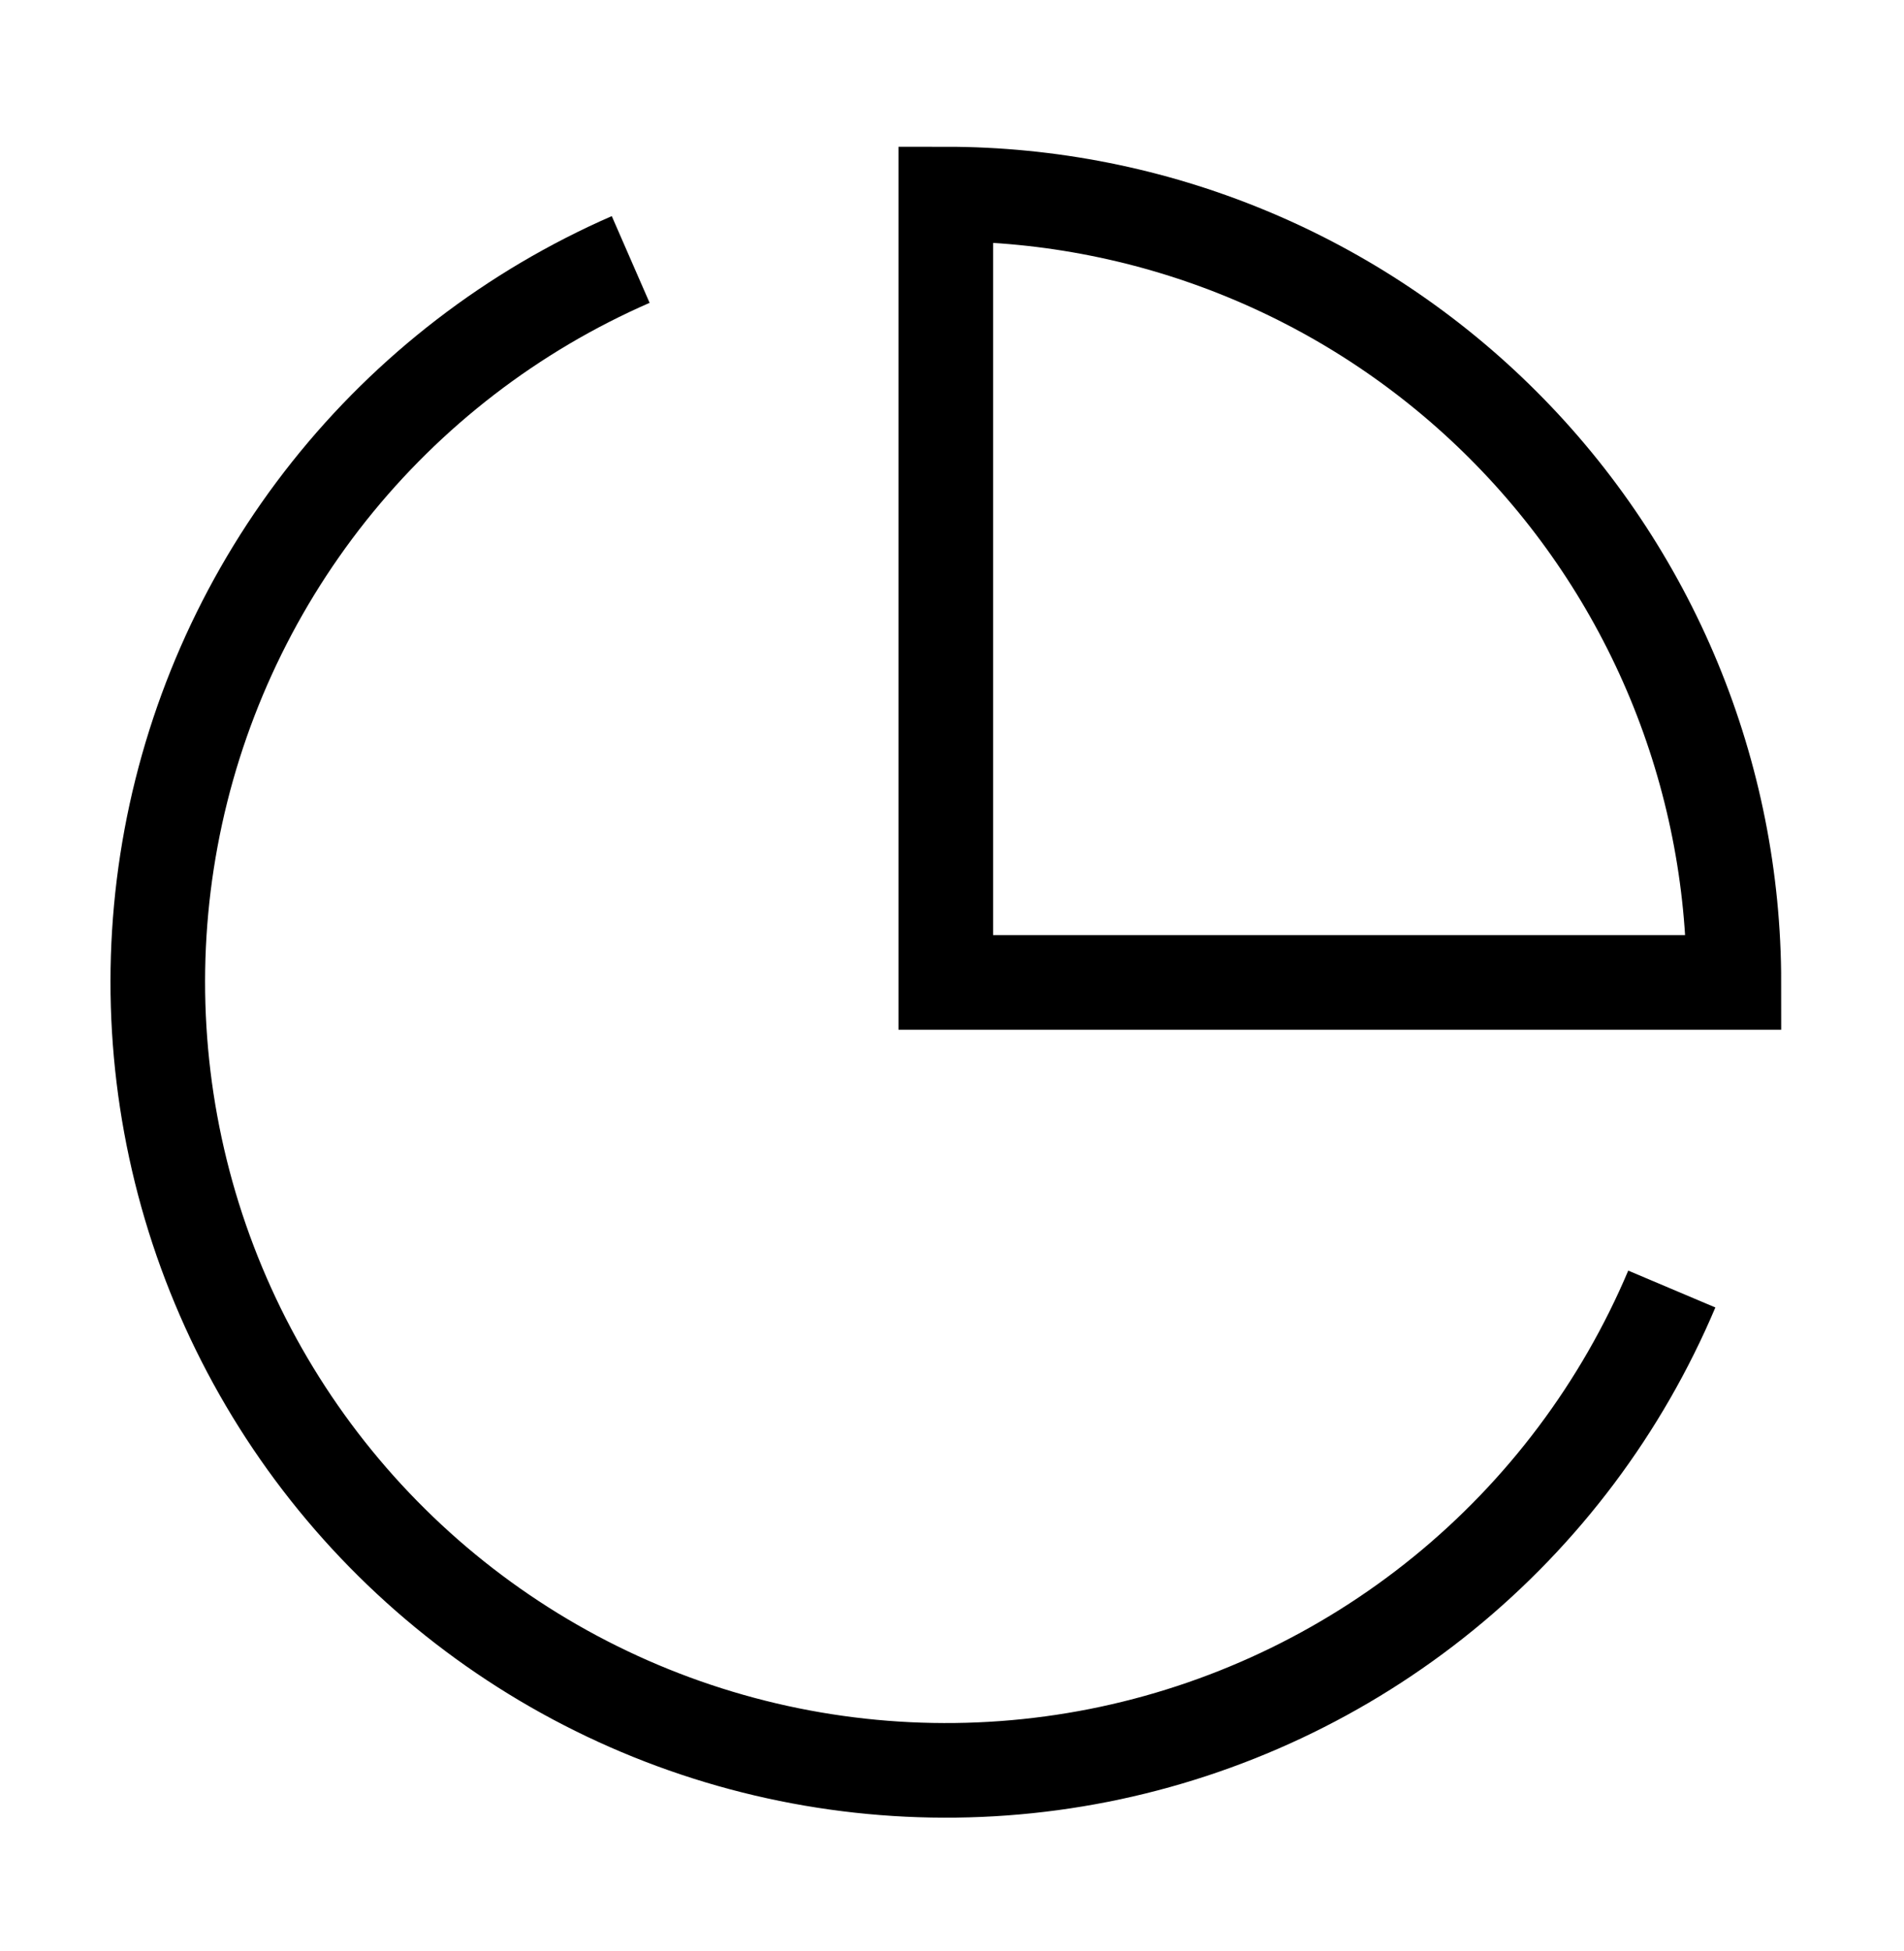
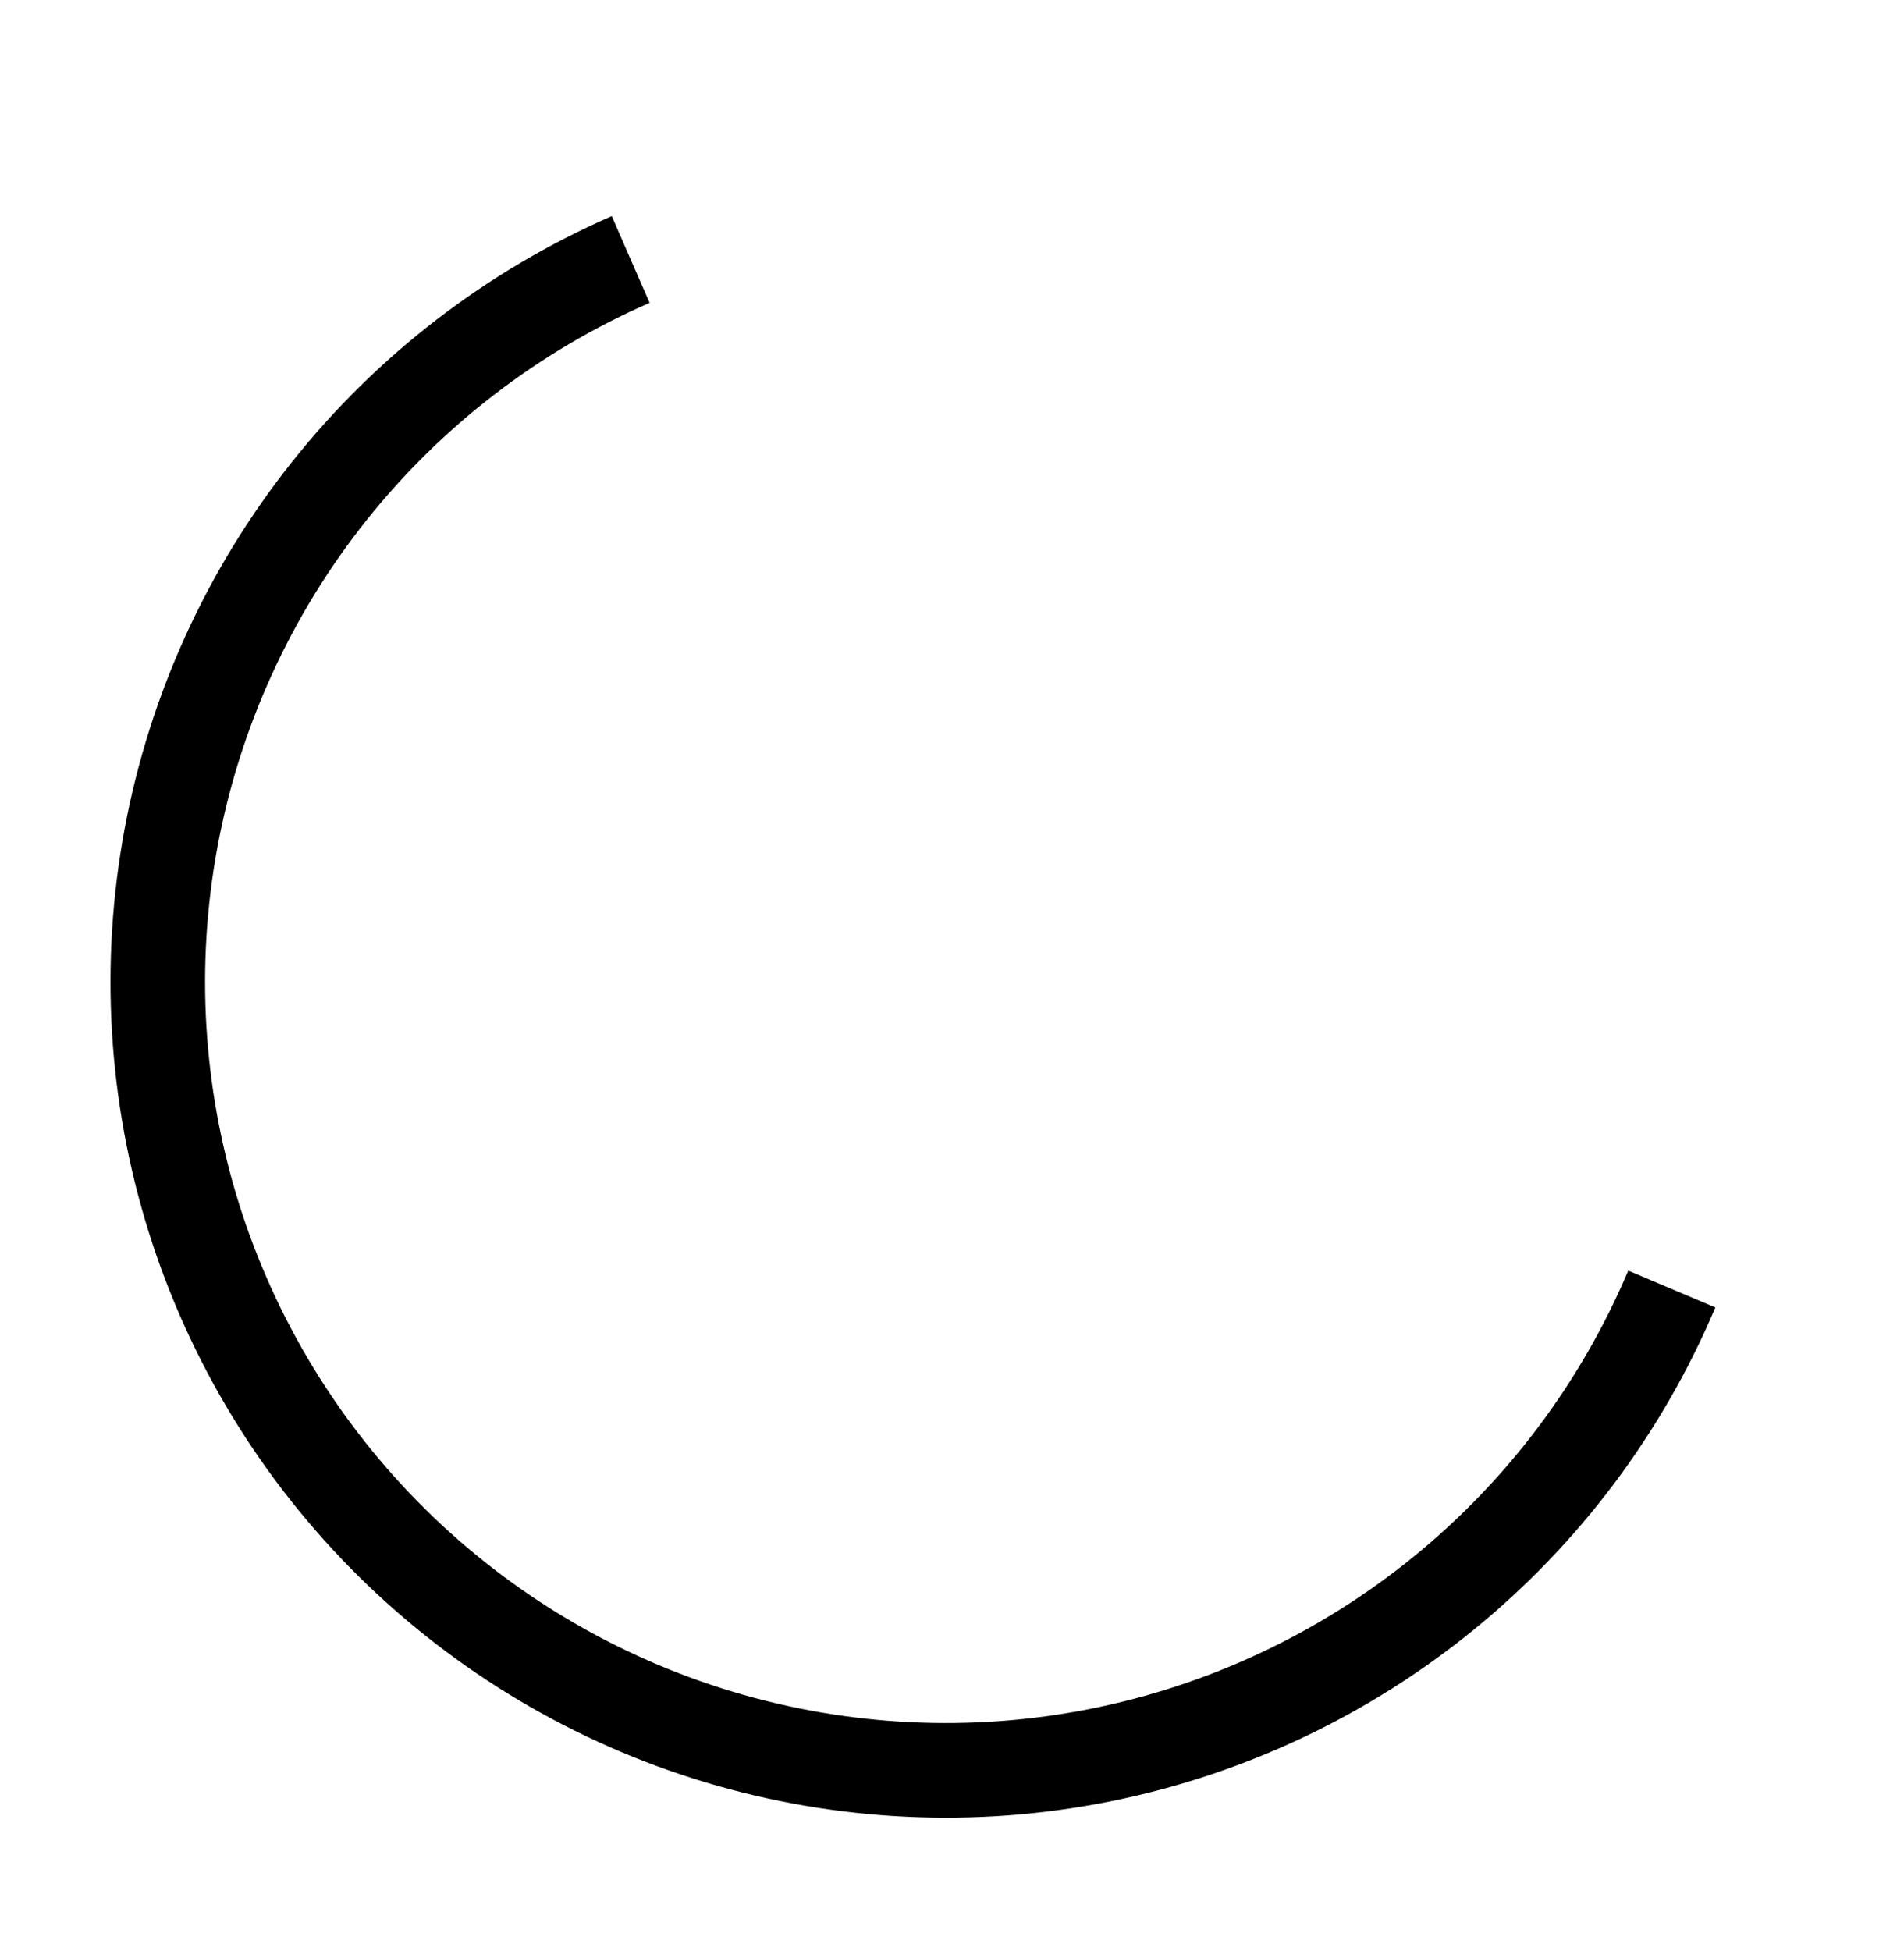
<svg xmlns="http://www.w3.org/2000/svg" width="41" height="42" viewBox="0 0 41 42" fill="none">
  <path d="M36 27.75C34.92 30.304 33.232 32.554 31.081 34.304C28.931 36.053 26.385 37.25 23.666 37.789C20.947 38.327 18.137 38.191 15.482 37.393C12.827 36.595 10.408 35.158 8.437 33.209C6.466 31.261 5.002 28.858 4.173 26.213C3.345 23.567 3.177 20.759 3.684 18.034C4.192 15.308 5.359 12.749 7.084 10.579C8.81 8.409 11.04 6.695 13.581 5.586" stroke="black" stroke-width="2.037" />
-   <path d="M37.337 21.149C37.337 18.92 36.898 16.713 36.046 14.654C35.193 12.595 33.943 10.724 32.367 9.149C30.791 7.573 28.92 6.322 26.861 5.47C24.802 4.617 22.595 4.178 20.366 4.178V21.149H37.337Z" stroke="black" stroke-width="2.037" />
</svg>